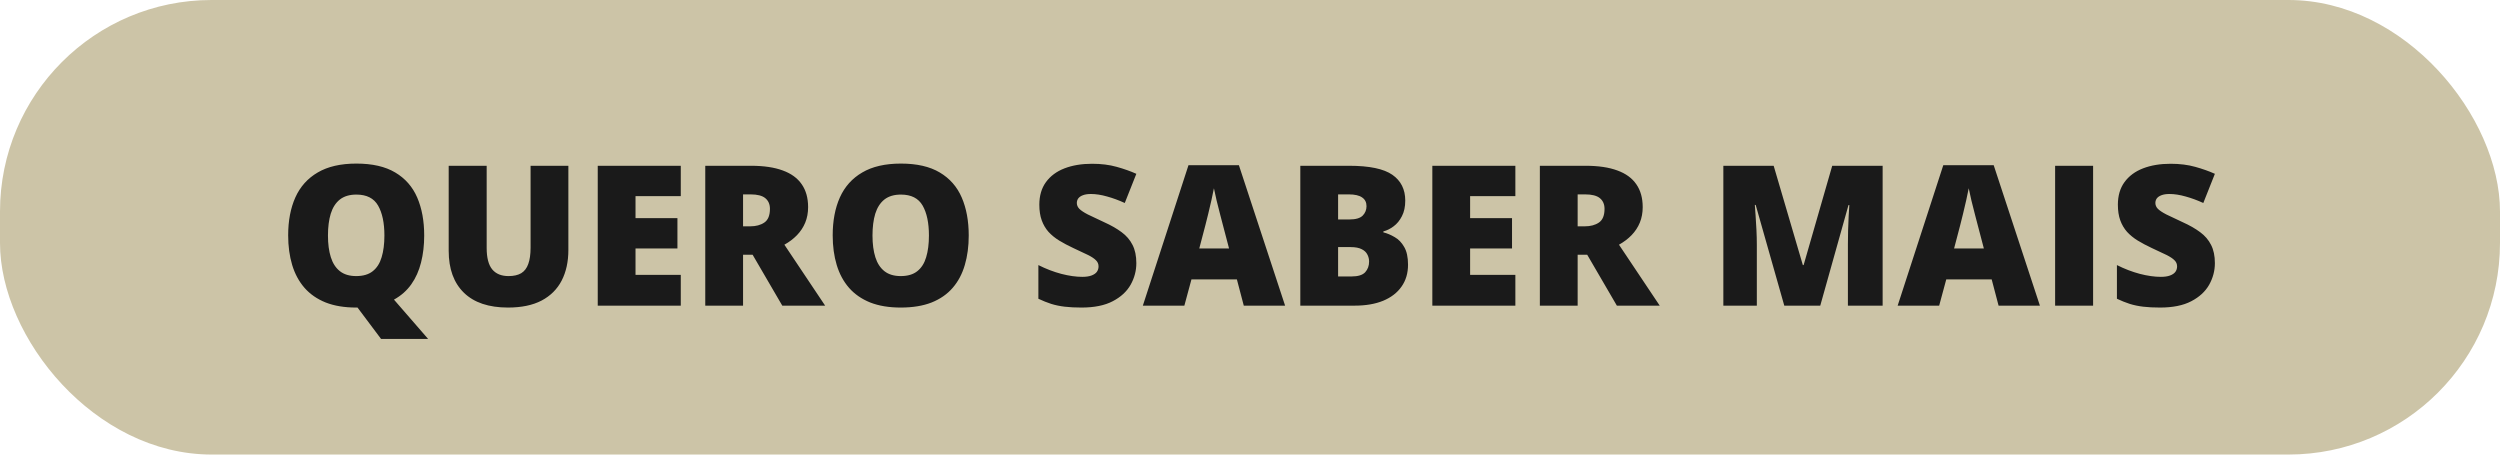
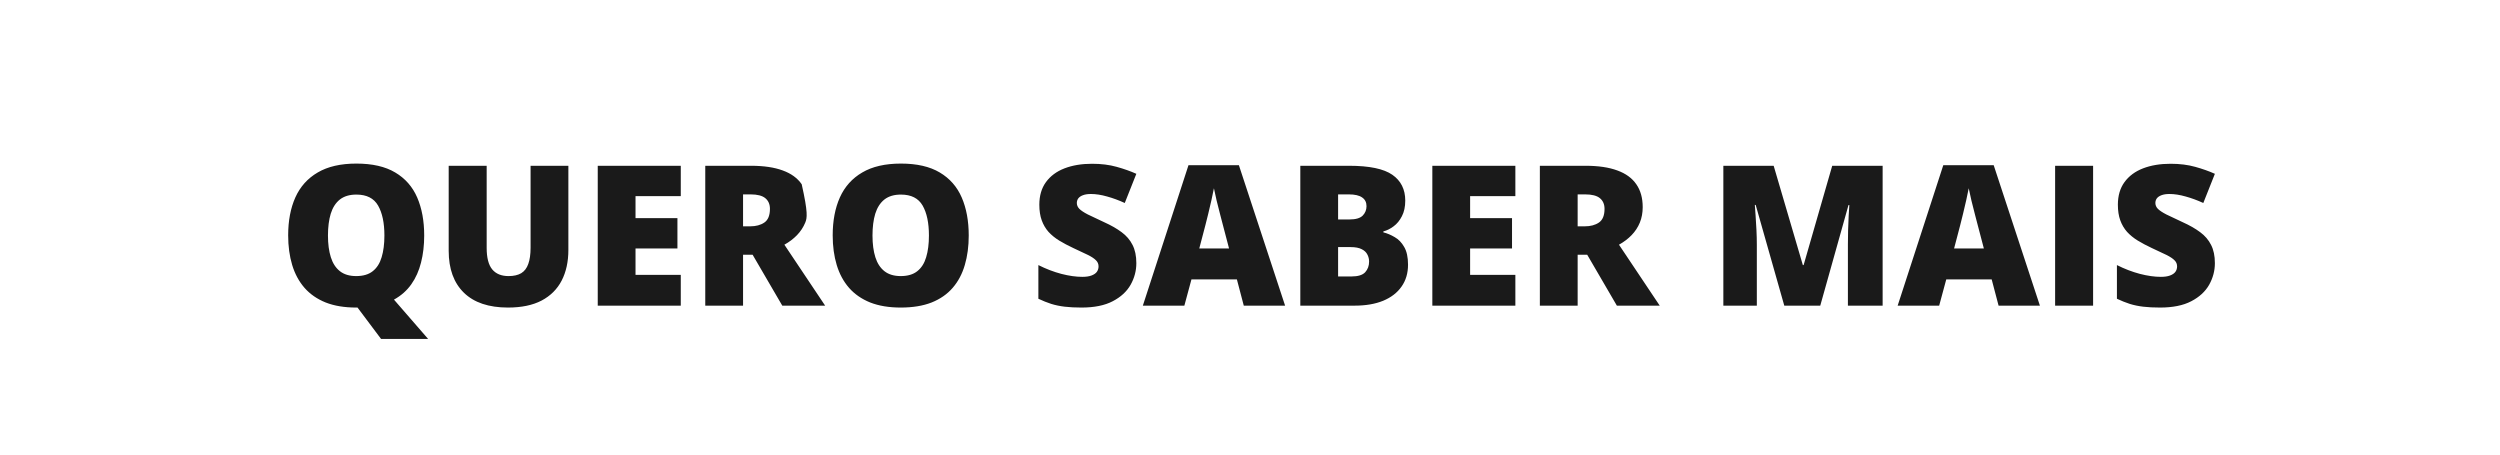
<svg xmlns="http://www.w3.org/2000/svg" width="319" height="58" viewBox="0 0 319 58" fill="none">
-   <rect width="319" height="58" rx="27" fill="#CCC4A7" />
-   <path d="M54.128 30.052C54.128 31.289 53.994 32.437 53.725 33.495C53.465 34.544 53.05 35.472 52.48 36.278C51.919 37.075 51.182 37.726 50.27 38.231L54.628 43.248H48.623L45.62 39.244C45.611 39.244 45.583 39.244 45.534 39.244C45.493 39.244 45.465 39.244 45.449 39.244C43.951 39.244 42.653 39.029 41.555 38.597C40.464 38.158 39.565 37.535 38.857 36.73C38.149 35.916 37.624 34.943 37.282 33.812C36.94 32.681 36.77 31.419 36.77 30.028C36.77 28.172 37.075 26.561 37.685 25.194C38.303 23.819 39.256 22.756 40.541 22.008C41.827 21.251 43.471 20.873 45.473 20.873C47.508 20.873 49.16 21.251 50.429 22.008C51.707 22.765 52.643 23.831 53.237 25.206C53.831 26.581 54.128 28.197 54.128 30.052ZM41.848 30.052C41.848 31.127 41.97 32.05 42.214 32.823C42.458 33.596 42.845 34.19 43.373 34.605C43.903 35.02 44.594 35.228 45.449 35.228C46.336 35.228 47.04 35.02 47.56 34.605C48.09 34.19 48.468 33.596 48.696 32.823C48.932 32.05 49.05 31.127 49.05 30.052C49.05 28.441 48.781 27.167 48.244 26.231C47.707 25.296 46.783 24.828 45.473 24.828C44.602 24.828 43.898 25.039 43.361 25.462C42.832 25.886 42.446 26.488 42.202 27.269C41.966 28.05 41.848 28.978 41.848 30.052ZM72.524 21.153V31.895C72.524 33.393 72.239 34.695 71.669 35.802C71.1 36.9 70.245 37.751 69.106 38.353C67.967 38.947 66.538 39.244 64.821 39.244C62.364 39.244 60.488 38.613 59.194 37.352C57.9 36.091 57.253 34.308 57.253 32.005V21.153H62.099V31.627C62.099 32.888 62.335 33.804 62.807 34.373C63.279 34.943 63.975 35.228 64.894 35.228C65.554 35.228 66.091 35.106 66.506 34.862C66.921 34.609 67.222 34.215 67.409 33.678C67.605 33.141 67.702 32.449 67.702 31.602V21.153H72.524ZM86.867 39H76.272V21.153H86.867V25.023H81.093V27.831H86.44V31.7H81.093V35.069H86.867V39ZM95.839 21.153C97.459 21.153 98.806 21.353 99.88 21.752C100.954 22.142 101.76 22.728 102.297 23.509C102.842 24.291 103.115 25.263 103.115 26.427C103.115 27.151 102.993 27.81 102.749 28.404C102.504 28.998 102.154 29.531 101.699 30.003C101.251 30.467 100.714 30.874 100.087 31.224L105.288 39H99.819L96.035 32.506H94.814V39H89.992V21.153H95.839ZM95.766 24.803H94.814V28.88H95.717C96.458 28.88 97.064 28.718 97.536 28.392C98.008 28.067 98.244 27.485 98.244 26.646C98.244 26.069 98.049 25.617 97.658 25.291C97.268 24.966 96.637 24.803 95.766 24.803ZM123.61 30.052C123.61 31.428 123.444 32.681 123.11 33.812C122.784 34.935 122.272 35.904 121.572 36.717C120.872 37.531 119.973 38.158 118.874 38.597C117.775 39.029 116.461 39.244 114.931 39.244C113.434 39.244 112.136 39.029 111.037 38.597C109.947 38.158 109.047 37.535 108.339 36.73C107.631 35.916 107.106 34.943 106.765 33.812C106.423 32.681 106.252 31.419 106.252 30.028C106.252 28.172 106.557 26.561 107.167 25.194C107.786 23.819 108.738 22.756 110.024 22.008C111.31 21.251 112.954 20.873 114.956 20.873C116.99 20.873 118.642 21.251 119.912 22.008C121.189 22.765 122.125 23.831 122.719 25.206C123.313 26.581 123.61 28.197 123.61 30.052ZM111.33 30.052C111.33 31.127 111.452 32.05 111.696 32.823C111.94 33.596 112.327 34.19 112.856 34.605C113.385 35.02 114.077 35.228 114.931 35.228C115.818 35.228 116.522 35.02 117.043 34.605C117.572 34.19 117.95 33.596 118.178 32.823C118.414 32.05 118.532 31.127 118.532 30.052C118.532 28.441 118.264 27.167 117.727 26.231C117.189 25.296 116.266 24.828 114.956 24.828C114.085 24.828 113.381 25.039 112.844 25.462C112.315 25.886 111.928 26.488 111.684 27.269C111.448 28.05 111.33 28.978 111.33 30.052ZM144.997 33.58C144.997 34.548 144.753 35.468 144.265 36.339C143.776 37.202 143.015 37.901 141.982 38.438C140.957 38.976 139.63 39.244 138.002 39.244C137.189 39.244 136.472 39.208 135.854 39.134C135.244 39.061 134.674 38.943 134.145 38.78C133.616 38.609 133.067 38.39 132.497 38.121V33.824C133.465 34.312 134.442 34.687 135.427 34.947C136.411 35.2 137.303 35.326 138.1 35.326C138.58 35.326 138.971 35.269 139.272 35.155C139.581 35.041 139.809 34.886 139.956 34.691C140.102 34.487 140.175 34.255 140.175 33.995C140.175 33.686 140.065 33.425 139.846 33.214C139.634 32.994 139.292 32.766 138.82 32.53C138.348 32.294 137.726 32.001 136.953 31.651C136.293 31.342 135.695 31.025 135.158 30.699C134.629 30.374 134.174 30.003 133.791 29.588C133.417 29.165 133.128 28.673 132.924 28.111C132.721 27.55 132.619 26.887 132.619 26.122C132.619 24.974 132.9 24.014 133.461 23.241C134.031 22.459 134.82 21.873 135.83 21.483C136.847 21.092 138.019 20.897 139.345 20.897C140.509 20.897 141.555 21.027 142.482 21.288C143.418 21.548 144.257 21.845 144.997 22.179L143.52 25.902C142.755 25.552 142.002 25.275 141.262 25.072C140.521 24.86 139.833 24.754 139.199 24.754C138.784 24.754 138.442 24.807 138.173 24.913C137.913 25.011 137.718 25.145 137.587 25.316C137.465 25.487 137.404 25.682 137.404 25.902C137.404 26.178 137.51 26.427 137.722 26.646C137.941 26.866 138.304 27.106 138.808 27.367C139.321 27.619 140.017 27.949 140.896 28.355C141.766 28.746 142.507 29.169 143.117 29.625C143.728 30.073 144.191 30.614 144.509 31.248C144.834 31.875 144.997 32.652 144.997 33.58ZM158.706 39L157.827 35.655H152.028L151.125 39H145.827L151.65 21.08H158.083L163.979 39H158.706ZM156.826 31.7L156.057 28.77C155.975 28.453 155.857 28.002 155.703 27.416C155.548 26.822 155.393 26.211 155.239 25.584C155.092 24.95 154.978 24.429 154.897 24.022C154.824 24.429 154.718 24.933 154.58 25.536C154.449 26.13 154.311 26.72 154.165 27.306C154.026 27.892 153.904 28.38 153.798 28.77L153.029 31.7H156.826ZM165.92 21.153H172.146C174.725 21.153 176.564 21.536 177.663 22.301C178.762 23.066 179.311 24.164 179.311 25.597C179.311 26.378 179.169 27.041 178.884 27.586C178.607 28.132 178.253 28.563 177.822 28.88C177.399 29.198 176.963 29.413 176.516 29.527V29.649C177.004 29.771 177.488 29.975 177.968 30.26C178.457 30.537 178.859 30.956 179.177 31.517C179.502 32.071 179.665 32.823 179.665 33.775C179.665 34.858 179.388 35.79 178.835 36.571C178.29 37.352 177.508 37.954 176.491 38.377C175.474 38.792 174.265 39 172.866 39H165.92V21.153ZM170.742 28.002H172.194C172.992 28.002 173.553 27.839 173.879 27.513C174.204 27.18 174.367 26.777 174.367 26.305C174.367 25.816 174.18 25.446 173.806 25.194C173.439 24.933 172.87 24.803 172.097 24.803H170.742V28.002ZM170.742 31.529V35.277H172.438C173.277 35.277 173.863 35.098 174.196 34.74C174.53 34.373 174.697 33.918 174.697 33.373C174.697 33.055 174.624 32.758 174.477 32.481C174.339 32.197 174.099 31.969 173.757 31.798C173.415 31.619 172.943 31.529 172.341 31.529H170.742ZM193.361 39H182.766V21.153H193.361V25.023H187.587V27.831H192.934V31.7H187.587V35.069H193.361V39ZM202.333 21.153C203.953 21.153 205.3 21.353 206.374 21.752C207.448 22.142 208.254 22.728 208.791 23.509C209.336 24.291 209.609 25.263 209.609 26.427C209.609 27.151 209.487 27.81 209.243 28.404C208.999 28.998 208.649 29.531 208.193 30.003C207.745 30.467 207.208 30.874 206.582 31.224L211.782 39H206.313L202.529 32.506H201.308V39H196.486V21.153H202.333ZM202.26 24.803H201.308V28.88H202.211C202.952 28.88 203.558 28.718 204.03 28.392C204.502 28.067 204.738 27.485 204.738 26.646C204.738 26.069 204.543 25.617 204.152 25.291C203.762 24.966 203.131 24.803 202.26 24.803ZM227.675 39L224.025 26.146H223.916C223.948 26.48 223.981 26.931 224.013 27.501C224.054 28.071 224.09 28.685 224.123 29.344C224.156 30.003 224.172 30.638 224.172 31.248V39H219.899V21.153H226.32L230.043 33.824H230.141L233.791 21.153H240.224V39H235.793V31.175C235.793 30.614 235.801 30.012 235.817 29.369C235.842 28.718 235.866 28.107 235.891 27.538C235.923 26.96 235.952 26.504 235.976 26.17H235.866L232.265 39H227.675ZM255.019 39L254.14 35.655H248.342L247.438 39H242.141L247.963 21.08H254.396L260.292 39H255.019ZM253.139 31.7L252.37 28.77C252.289 28.453 252.171 28.002 252.016 27.416C251.861 26.822 251.707 26.211 251.552 25.584C251.406 24.95 251.292 24.429 251.21 24.022C251.137 24.429 251.031 24.933 250.893 25.536C250.763 26.13 250.625 26.72 250.478 27.306C250.34 27.892 250.218 28.38 250.112 28.77L249.343 31.7H253.139ZM262.233 39V21.153H267.08V39H262.233ZM282.619 33.58C282.619 34.548 282.375 35.468 281.887 36.339C281.398 37.202 280.638 37.901 279.604 38.438C278.579 38.976 277.252 39.244 275.625 39.244C274.811 39.244 274.095 39.208 273.476 39.134C272.866 39.061 272.296 38.943 271.767 38.78C271.238 38.609 270.689 38.39 270.119 38.121V33.824C271.088 34.312 272.064 34.687 273.049 34.947C274.034 35.2 274.925 35.326 275.722 35.326C276.202 35.326 276.593 35.269 276.894 35.155C277.203 35.041 277.431 34.886 277.578 34.691C277.724 34.487 277.797 34.255 277.797 33.995C277.797 33.686 277.688 33.425 277.468 33.214C277.256 32.994 276.914 32.766 276.442 32.53C275.97 32.294 275.348 32.001 274.575 31.651C273.916 31.342 273.317 31.025 272.78 30.699C272.251 30.374 271.796 30.003 271.413 29.588C271.039 29.165 270.75 28.673 270.546 28.111C270.343 27.55 270.241 26.887 270.241 26.122C270.241 24.974 270.522 24.014 271.083 23.241C271.653 22.459 272.443 21.873 273.452 21.483C274.469 21.092 275.641 20.897 276.967 20.897C278.131 20.897 279.177 21.027 280.104 21.288C281.04 21.548 281.879 21.845 282.619 22.179L281.142 25.902C280.377 25.552 279.624 25.275 278.884 25.072C278.143 24.86 277.456 24.754 276.821 24.754C276.406 24.754 276.064 24.807 275.795 24.913C275.535 25.011 275.34 25.145 275.209 25.316C275.087 25.487 275.026 25.682 275.026 25.902C275.026 26.178 275.132 26.427 275.344 26.646C275.563 26.866 275.926 27.106 276.43 27.367C276.943 27.619 277.639 27.949 278.518 28.355C279.388 28.746 280.129 29.169 280.739 29.625C281.35 30.073 281.813 30.614 282.131 31.248C282.456 31.875 282.619 32.652 282.619 33.58Z" fill="#1A1A1A" />
+   <path d="M54.128 30.052C54.128 31.289 53.994 32.437 53.725 33.495C53.465 34.544 53.05 35.472 52.48 36.278C51.919 37.075 51.182 37.726 50.27 38.231L54.628 43.248H48.623L45.62 39.244C45.611 39.244 45.583 39.244 45.534 39.244C45.493 39.244 45.465 39.244 45.449 39.244C43.951 39.244 42.653 39.029 41.555 38.597C40.464 38.158 39.565 37.535 38.857 36.73C38.149 35.916 37.624 34.943 37.282 33.812C36.94 32.681 36.77 31.419 36.77 30.028C36.77 28.172 37.075 26.561 37.685 25.194C38.303 23.819 39.256 22.756 40.541 22.008C41.827 21.251 43.471 20.873 45.473 20.873C47.508 20.873 49.16 21.251 50.429 22.008C51.707 22.765 52.643 23.831 53.237 25.206C53.831 26.581 54.128 28.197 54.128 30.052ZM41.848 30.052C41.848 31.127 41.97 32.05 42.214 32.823C42.458 33.596 42.845 34.19 43.373 34.605C43.903 35.02 44.594 35.228 45.449 35.228C46.336 35.228 47.04 35.02 47.56 34.605C48.09 34.19 48.468 33.596 48.696 32.823C48.932 32.05 49.05 31.127 49.05 30.052C49.05 28.441 48.781 27.167 48.244 26.231C47.707 25.296 46.783 24.828 45.473 24.828C44.602 24.828 43.898 25.039 43.361 25.462C42.832 25.886 42.446 26.488 42.202 27.269C41.966 28.05 41.848 28.978 41.848 30.052ZM72.524 21.153V31.895C72.524 33.393 72.239 34.695 71.669 35.802C71.1 36.9 70.245 37.751 69.106 38.353C67.967 38.947 66.538 39.244 64.821 39.244C62.364 39.244 60.488 38.613 59.194 37.352C57.9 36.091 57.253 34.308 57.253 32.005V21.153H62.099V31.627C62.099 32.888 62.335 33.804 62.807 34.373C63.279 34.943 63.975 35.228 64.894 35.228C65.554 35.228 66.091 35.106 66.506 34.862C66.921 34.609 67.222 34.215 67.409 33.678C67.605 33.141 67.702 32.449 67.702 31.602V21.153H72.524ZM86.867 39H76.272V21.153H86.867V25.023H81.093V27.831H86.44V31.7H81.093V35.069H86.867V39ZM95.839 21.153C97.459 21.153 98.806 21.353 99.88 21.752C100.954 22.142 101.76 22.728 102.297 23.509C103.115 27.151 102.993 27.81 102.749 28.404C102.504 28.998 102.154 29.531 101.699 30.003C101.251 30.467 100.714 30.874 100.087 31.224L105.288 39H99.819L96.035 32.506H94.814V39H89.992V21.153H95.839ZM95.766 24.803H94.814V28.88H95.717C96.458 28.88 97.064 28.718 97.536 28.392C98.008 28.067 98.244 27.485 98.244 26.646C98.244 26.069 98.049 25.617 97.658 25.291C97.268 24.966 96.637 24.803 95.766 24.803ZM123.61 30.052C123.61 31.428 123.444 32.681 123.11 33.812C122.784 34.935 122.272 35.904 121.572 36.717C120.872 37.531 119.973 38.158 118.874 38.597C117.775 39.029 116.461 39.244 114.931 39.244C113.434 39.244 112.136 39.029 111.037 38.597C109.947 38.158 109.047 37.535 108.339 36.73C107.631 35.916 107.106 34.943 106.765 33.812C106.423 32.681 106.252 31.419 106.252 30.028C106.252 28.172 106.557 26.561 107.167 25.194C107.786 23.819 108.738 22.756 110.024 22.008C111.31 21.251 112.954 20.873 114.956 20.873C116.99 20.873 118.642 21.251 119.912 22.008C121.189 22.765 122.125 23.831 122.719 25.206C123.313 26.581 123.61 28.197 123.61 30.052ZM111.33 30.052C111.33 31.127 111.452 32.05 111.696 32.823C111.94 33.596 112.327 34.19 112.856 34.605C113.385 35.02 114.077 35.228 114.931 35.228C115.818 35.228 116.522 35.02 117.043 34.605C117.572 34.19 117.95 33.596 118.178 32.823C118.414 32.05 118.532 31.127 118.532 30.052C118.532 28.441 118.264 27.167 117.727 26.231C117.189 25.296 116.266 24.828 114.956 24.828C114.085 24.828 113.381 25.039 112.844 25.462C112.315 25.886 111.928 26.488 111.684 27.269C111.448 28.05 111.33 28.978 111.33 30.052ZM144.997 33.58C144.997 34.548 144.753 35.468 144.265 36.339C143.776 37.202 143.015 37.901 141.982 38.438C140.957 38.976 139.63 39.244 138.002 39.244C137.189 39.244 136.472 39.208 135.854 39.134C135.244 39.061 134.674 38.943 134.145 38.78C133.616 38.609 133.067 38.39 132.497 38.121V33.824C133.465 34.312 134.442 34.687 135.427 34.947C136.411 35.2 137.303 35.326 138.1 35.326C138.58 35.326 138.971 35.269 139.272 35.155C139.581 35.041 139.809 34.886 139.956 34.691C140.102 34.487 140.175 34.255 140.175 33.995C140.175 33.686 140.065 33.425 139.846 33.214C139.634 32.994 139.292 32.766 138.82 32.53C138.348 32.294 137.726 32.001 136.953 31.651C136.293 31.342 135.695 31.025 135.158 30.699C134.629 30.374 134.174 30.003 133.791 29.588C133.417 29.165 133.128 28.673 132.924 28.111C132.721 27.55 132.619 26.887 132.619 26.122C132.619 24.974 132.9 24.014 133.461 23.241C134.031 22.459 134.82 21.873 135.83 21.483C136.847 21.092 138.019 20.897 139.345 20.897C140.509 20.897 141.555 21.027 142.482 21.288C143.418 21.548 144.257 21.845 144.997 22.179L143.52 25.902C142.755 25.552 142.002 25.275 141.262 25.072C140.521 24.86 139.833 24.754 139.199 24.754C138.784 24.754 138.442 24.807 138.173 24.913C137.913 25.011 137.718 25.145 137.587 25.316C137.465 25.487 137.404 25.682 137.404 25.902C137.404 26.178 137.51 26.427 137.722 26.646C137.941 26.866 138.304 27.106 138.808 27.367C139.321 27.619 140.017 27.949 140.896 28.355C141.766 28.746 142.507 29.169 143.117 29.625C143.728 30.073 144.191 30.614 144.509 31.248C144.834 31.875 144.997 32.652 144.997 33.58ZM158.706 39L157.827 35.655H152.028L151.125 39H145.827L151.65 21.08H158.083L163.979 39H158.706ZM156.826 31.7L156.057 28.77C155.975 28.453 155.857 28.002 155.703 27.416C155.548 26.822 155.393 26.211 155.239 25.584C155.092 24.95 154.978 24.429 154.897 24.022C154.824 24.429 154.718 24.933 154.58 25.536C154.449 26.13 154.311 26.72 154.165 27.306C154.026 27.892 153.904 28.38 153.798 28.77L153.029 31.7H156.826ZM165.92 21.153H172.146C174.725 21.153 176.564 21.536 177.663 22.301C178.762 23.066 179.311 24.164 179.311 25.597C179.311 26.378 179.169 27.041 178.884 27.586C178.607 28.132 178.253 28.563 177.822 28.88C177.399 29.198 176.963 29.413 176.516 29.527V29.649C177.004 29.771 177.488 29.975 177.968 30.26C178.457 30.537 178.859 30.956 179.177 31.517C179.502 32.071 179.665 32.823 179.665 33.775C179.665 34.858 179.388 35.79 178.835 36.571C178.29 37.352 177.508 37.954 176.491 38.377C175.474 38.792 174.265 39 172.866 39H165.92V21.153ZM170.742 28.002H172.194C172.992 28.002 173.553 27.839 173.879 27.513C174.204 27.18 174.367 26.777 174.367 26.305C174.367 25.816 174.18 25.446 173.806 25.194C173.439 24.933 172.87 24.803 172.097 24.803H170.742V28.002ZM170.742 31.529V35.277H172.438C173.277 35.277 173.863 35.098 174.196 34.74C174.53 34.373 174.697 33.918 174.697 33.373C174.697 33.055 174.624 32.758 174.477 32.481C174.339 32.197 174.099 31.969 173.757 31.798C173.415 31.619 172.943 31.529 172.341 31.529H170.742ZM193.361 39H182.766V21.153H193.361V25.023H187.587V27.831H192.934V31.7H187.587V35.069H193.361V39ZM202.333 21.153C203.953 21.153 205.3 21.353 206.374 21.752C207.448 22.142 208.254 22.728 208.791 23.509C209.336 24.291 209.609 25.263 209.609 26.427C209.609 27.151 209.487 27.81 209.243 28.404C208.999 28.998 208.649 29.531 208.193 30.003C207.745 30.467 207.208 30.874 206.582 31.224L211.782 39H206.313L202.529 32.506H201.308V39H196.486V21.153H202.333ZM202.26 24.803H201.308V28.88H202.211C202.952 28.88 203.558 28.718 204.03 28.392C204.502 28.067 204.738 27.485 204.738 26.646C204.738 26.069 204.543 25.617 204.152 25.291C203.762 24.966 203.131 24.803 202.26 24.803ZM227.675 39L224.025 26.146H223.916C223.948 26.48 223.981 26.931 224.013 27.501C224.054 28.071 224.09 28.685 224.123 29.344C224.156 30.003 224.172 30.638 224.172 31.248V39H219.899V21.153H226.32L230.043 33.824H230.141L233.791 21.153H240.224V39H235.793V31.175C235.793 30.614 235.801 30.012 235.817 29.369C235.842 28.718 235.866 28.107 235.891 27.538C235.923 26.96 235.952 26.504 235.976 26.17H235.866L232.265 39H227.675ZM255.019 39L254.14 35.655H248.342L247.438 39H242.141L247.963 21.08H254.396L260.292 39H255.019ZM253.139 31.7L252.37 28.77C252.289 28.453 252.171 28.002 252.016 27.416C251.861 26.822 251.707 26.211 251.552 25.584C251.406 24.95 251.292 24.429 251.21 24.022C251.137 24.429 251.031 24.933 250.893 25.536C250.763 26.13 250.625 26.72 250.478 27.306C250.34 27.892 250.218 28.38 250.112 28.77L249.343 31.7H253.139ZM262.233 39V21.153H267.08V39H262.233ZM282.619 33.58C282.619 34.548 282.375 35.468 281.887 36.339C281.398 37.202 280.638 37.901 279.604 38.438C278.579 38.976 277.252 39.244 275.625 39.244C274.811 39.244 274.095 39.208 273.476 39.134C272.866 39.061 272.296 38.943 271.767 38.78C271.238 38.609 270.689 38.39 270.119 38.121V33.824C271.088 34.312 272.064 34.687 273.049 34.947C274.034 35.2 274.925 35.326 275.722 35.326C276.202 35.326 276.593 35.269 276.894 35.155C277.203 35.041 277.431 34.886 277.578 34.691C277.724 34.487 277.797 34.255 277.797 33.995C277.797 33.686 277.688 33.425 277.468 33.214C277.256 32.994 276.914 32.766 276.442 32.53C275.97 32.294 275.348 32.001 274.575 31.651C273.916 31.342 273.317 31.025 272.78 30.699C272.251 30.374 271.796 30.003 271.413 29.588C271.039 29.165 270.75 28.673 270.546 28.111C270.343 27.55 270.241 26.887 270.241 26.122C270.241 24.974 270.522 24.014 271.083 23.241C271.653 22.459 272.443 21.873 273.452 21.483C274.469 21.092 275.641 20.897 276.967 20.897C278.131 20.897 279.177 21.027 280.104 21.288C281.04 21.548 281.879 21.845 282.619 22.179L281.142 25.902C280.377 25.552 279.624 25.275 278.884 25.072C278.143 24.86 277.456 24.754 276.821 24.754C276.406 24.754 276.064 24.807 275.795 24.913C275.535 25.011 275.34 25.145 275.209 25.316C275.087 25.487 275.026 25.682 275.026 25.902C275.026 26.178 275.132 26.427 275.344 26.646C275.563 26.866 275.926 27.106 276.43 27.367C276.943 27.619 277.639 27.949 278.518 28.355C279.388 28.746 280.129 29.169 280.739 29.625C281.35 30.073 281.813 30.614 282.131 31.248C282.456 31.875 282.619 32.652 282.619 33.58Z" fill="#1A1A1A" />
</svg>